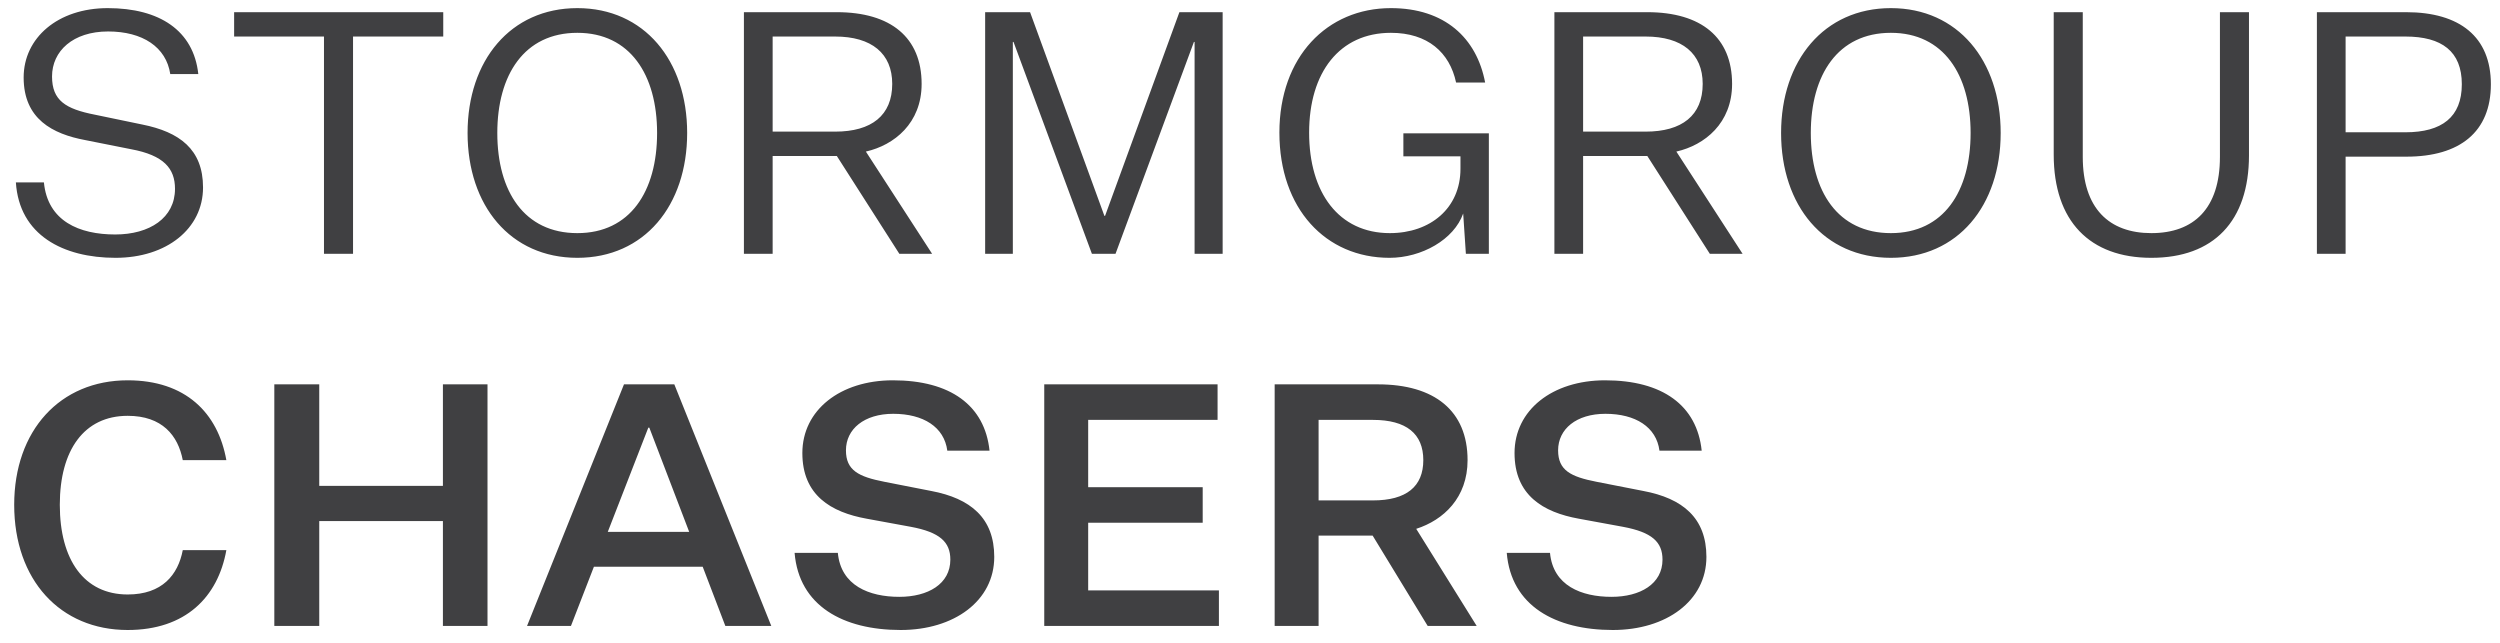
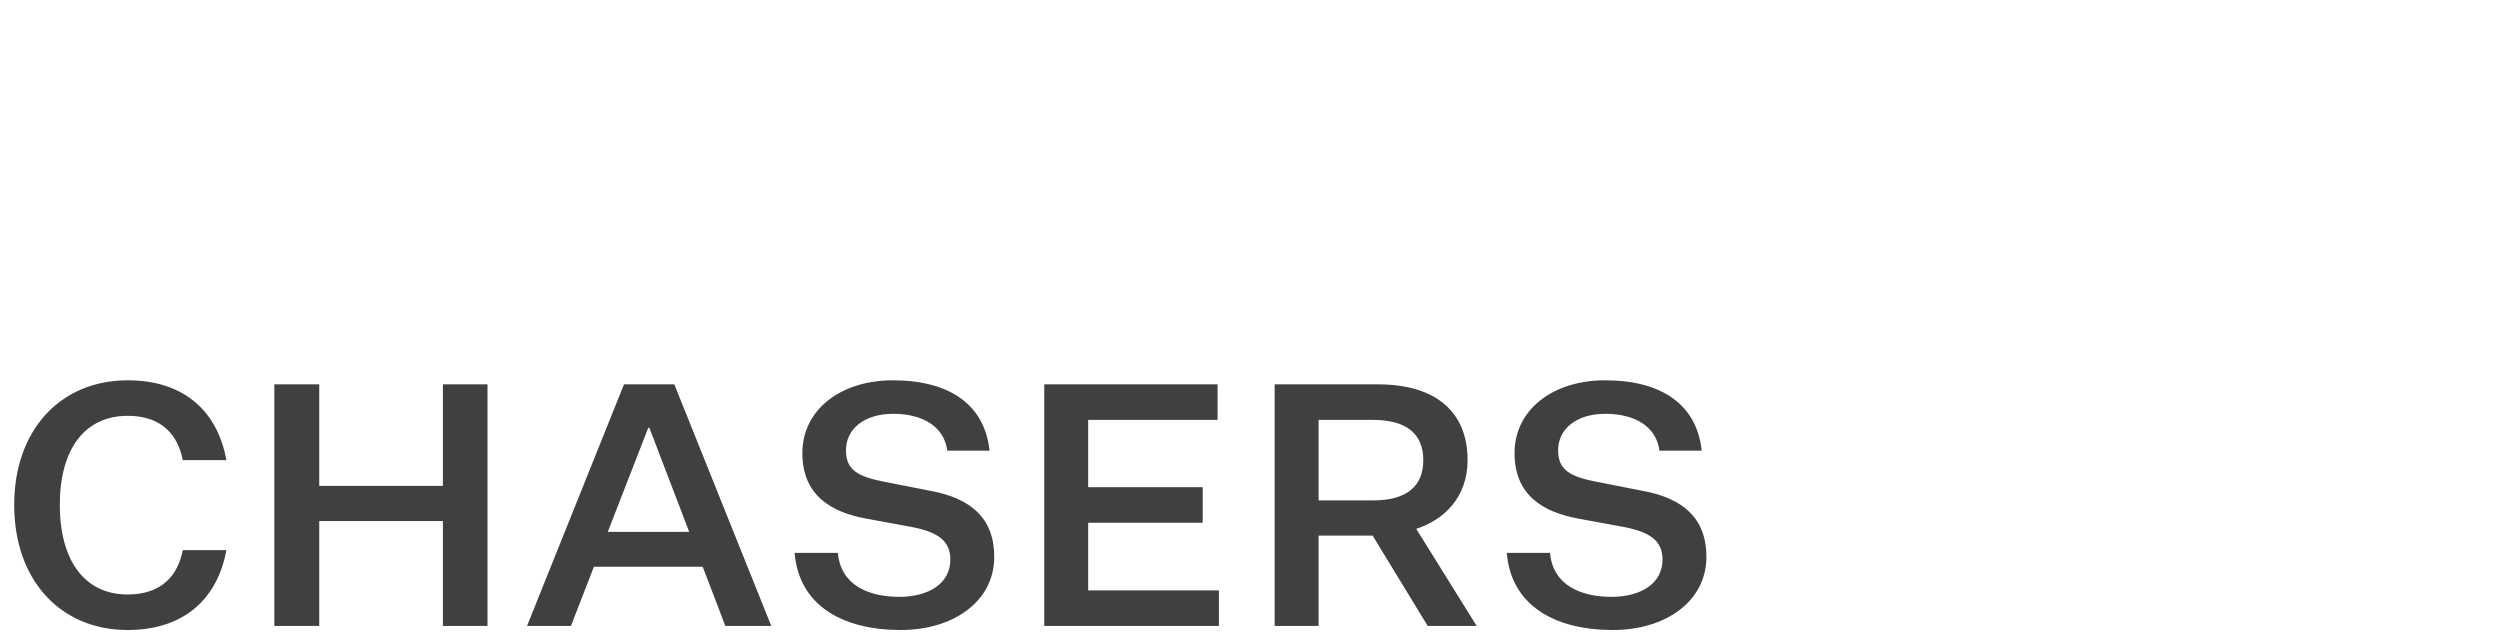
<svg xmlns="http://www.w3.org/2000/svg" width="140px" height="36px" viewBox="0 0 140 36" version="1.1">
  <title>Group 9@2x</title>
  <desc>Created with Sketch.</desc>
  <g id="Page-1" stroke="none" stroke-width="1" fill="none" fill-rule="evenodd">
    <g id="home-1" transform="translate(-165, -32)" fill="#404042">
      <g id="Group-8" transform="translate(135, 0)">
        <g id="Group-9" transform="translate(30, 32)">
-           <path d="M0.889,10.213 L2.459,10.213 C2.668,12.392 4.446,13.131 6.451,13.131 C8.381,13.131 9.8,12.202 9.8,10.573 C9.8,9.436 9.176,8.697 7.341,8.356 L4.768,7.844 C2.951,7.503 1.324,6.669 1.324,4.339 C1.324,2.122 3.235,0.455 6.035,0.455 C8.93,0.455 10.841,1.705 11.105,4.149 L9.535,4.149 C9.308,2.634 7.984,1.762 6.054,1.762 C4.086,1.762 2.914,2.861 2.914,4.282 C2.914,5.627 3.67,6.101 5.316,6.423 L7.965,6.973 C10.046,7.389 11.37,8.356 11.37,10.497 C11.37,12.808 9.327,14.438 6.47,14.438 C3.538,14.438 1.078,13.168 0.889,10.213 Z M18.143,14.211 L18.143,2.046 L13.111,2.046 L13.111,0.682 L24.822,0.682 L24.822,2.046 L19.77,2.046 L19.77,14.211 L18.143,14.211 Z M38.481,7.446 C38.481,11.52 36.078,14.438 32.332,14.438 C28.586,14.438 26.184,11.52 26.184,7.446 C26.184,3.392 28.586,0.455 32.332,0.455 C36.078,0.455 38.481,3.392 38.481,7.446 Z M36.797,7.446 C36.797,4.187 35.284,1.838 32.332,1.838 C29.362,1.838 27.849,4.187 27.849,7.446 C27.849,10.724 29.362,13.055 32.332,13.055 C35.284,13.055 36.797,10.724 36.797,7.446 Z M43.268,14.211 L41.659,14.211 L41.659,0.682 L46.862,0.682 C49.889,0.682 51.611,2.103 51.611,4.699 C51.611,6.897 50.078,8.128 48.489,8.488 L52.197,14.211 L50.362,14.211 L46.862,8.735 L43.268,8.735 L43.268,14.211 Z M43.268,7.371 L46.768,7.371 C48.811,7.371 49.965,6.461 49.965,4.699 C49.965,2.994 48.811,2.046 46.768,2.046 L43.268,2.046 L43.268,7.371 Z M62.47,14.211 L61.146,14.211 L56.757,2.349 L56.719,2.349 L56.719,14.211 L55.168,14.211 L55.168,0.682 L57.684,0.682 L61.846,12.088 L61.884,12.088 L66.046,0.682 L68.468,0.682 L68.468,14.211 L66.897,14.211 L66.897,2.349 L66.859,2.349 L62.47,14.211 Z M71.646,7.427 C71.646,3.183 74.314,0.455 77.889,0.455 C80.897,0.455 82.695,2.122 83.168,4.623 L81.541,4.623 C81.181,2.937 79.951,1.838 77.889,1.838 C75.014,1.838 73.311,4.055 73.311,7.427 C73.311,10.8 74.976,13.055 77.832,13.055 C80.103,13.055 81.786,11.653 81.786,9.455 L81.786,8.754 L78.589,8.754 L78.589,7.465 L83.376,7.465 L83.376,14.211 L82.089,14.211 L81.938,11.956 C81.427,13.415 79.611,14.438 77.814,14.438 C74.238,14.438 71.646,11.691 71.646,7.427 Z M88.654,14.211 L87.046,14.211 L87.046,0.682 L92.249,0.682 C95.276,0.682 96.997,2.103 96.997,4.699 C96.997,6.897 95.465,8.128 93.876,8.488 L97.584,14.211 L95.749,14.211 L92.249,8.735 L88.654,8.735 L88.654,14.211 Z M88.654,7.371 L92.154,7.371 C94.197,7.371 95.351,6.461 95.351,4.699 C95.351,2.994 94.197,2.046 92.154,2.046 L88.654,2.046 L88.654,7.371 Z M112.038,7.446 C112.038,11.52 109.635,14.438 105.889,14.438 C102.143,14.438 99.741,11.52 99.741,7.446 C99.741,3.392 102.143,0.455 105.889,0.455 C109.635,0.455 112.038,3.392 112.038,7.446 Z M110.354,7.446 C110.354,4.187 108.841,1.838 105.889,1.838 C102.919,1.838 101.405,4.187 101.405,7.446 C101.405,10.724 102.919,13.055 105.889,13.055 C108.841,13.055 110.354,10.724 110.354,7.446 Z M125.943,8.697 C125.943,12.392 123.957,14.438 120.476,14.438 C117.032,14.438 115.008,12.392 115.008,8.659 L115.008,0.682 L116.635,0.682 L116.635,8.792 C116.635,11.672 118.111,13.055 120.476,13.055 C122.859,13.055 124.316,11.672 124.316,8.792 L124.316,0.682 L125.943,0.682 L125.943,8.697 Z M134.759,8.773 L131.354,8.773 L131.354,14.211 L129.746,14.211 L129.746,0.682 L134.741,0.682 C137.749,0.682 139.489,2.065 139.489,4.718 C139.489,7.389 137.749,8.773 134.759,8.773 Z M131.354,7.408 L134.703,7.408 C136.746,7.408 137.862,6.556 137.862,4.718 C137.862,2.88 136.746,2.046 134.703,2.046 L131.354,2.046 L131.354,7.408 Z" id="STORMGROUP" />
          <path d="M3.349,28.269 C3.349,31.358 4.711,33.291 7.151,33.291 C9.081,33.291 9.97,32.192 10.235,30.808 L12.676,30.808 C12.203,33.442 10.386,35.28 7.151,35.28 C3.368,35.28 0.795,32.476 0.795,28.269 C0.795,24.101 3.368,21.297 7.151,21.297 C10.386,21.297 12.203,23.116 12.676,25.768 L10.235,25.768 C9.97,24.385 9.081,23.286 7.151,23.286 C4.711,23.286 3.349,25.2 3.349,28.269 Z M15.362,35.053 L15.362,21.524 L17.878,21.524 L17.878,27.208 L24.803,27.208 L24.803,21.524 L27.3,21.524 L27.3,35.053 L24.803,35.053 L24.803,29.179 L17.878,29.179 L17.878,35.053 L15.362,35.053 Z M40.619,35.053 L39.351,31.737 L33.259,31.737 L31.973,35.053 L29.514,35.053 L34.943,21.524 L37.762,21.524 L43.192,35.053 L40.619,35.053 Z M36.305,23.949 L34.035,29.785 L38.595,29.785 L36.362,23.949 L36.305,23.949 Z M44.497,30.96 L46.919,30.96 C47.089,32.798 48.678,33.423 50.362,33.423 C51.97,33.423 53.219,32.703 53.219,31.339 C53.219,30.354 52.632,29.804 51.005,29.501 L48.527,29.046 C46.541,28.686 44.932,27.739 44.932,25.371 C44.932,22.964 47.051,21.297 50.003,21.297 C53.219,21.297 55.149,22.699 55.414,25.238 L53.049,25.238 C52.878,23.912 51.705,23.173 50.022,23.173 C48.395,23.173 47.373,24.025 47.373,25.219 C47.373,26.337 48.073,26.697 49.53,26.981 L52.141,27.493 C54.354,27.909 55.678,29.008 55.678,31.187 C55.678,33.651 53.427,35.28 50.438,35.28 C47.222,35.28 44.743,33.935 44.497,30.96 Z M68.259,35.053 L58.478,35.053 L58.478,21.524 L68.184,21.524 L68.184,23.514 L60.938,23.514 L60.938,27.284 L67.351,27.284 L67.351,29.274 L60.938,29.274 L60.938,33.063 L68.259,33.063 L68.259,35.053 Z M73.841,35.053 L71.381,35.053 L71.381,21.524 L77.17,21.524 C80.33,21.524 82.184,23.002 82.184,25.768 C82.184,27.872 80.841,29.122 79.308,29.615 L82.695,35.053 L79.951,35.053 L76.868,29.994 L73.841,29.994 L73.841,35.053 Z M73.841,28.023 L76.886,28.023 C78.759,28.023 79.705,27.246 79.705,25.768 C79.705,24.291 78.759,23.514 76.886,23.514 L73.841,23.514 L73.841,28.023 Z M84.378,30.96 L86.8,30.96 C86.97,32.798 88.559,33.423 90.243,33.423 C91.851,33.423 93.1,32.703 93.1,31.339 C93.1,30.354 92.514,29.804 90.886,29.501 L88.408,29.046 C86.422,28.686 84.814,27.739 84.814,25.371 C84.814,22.964 86.932,21.297 89.884,21.297 C93.1,21.297 95.03,22.699 95.295,25.238 L92.93,25.238 C92.759,23.912 91.586,23.173 89.903,23.173 C88.276,23.173 87.254,24.025 87.254,25.219 C87.254,26.337 87.954,26.697 89.411,26.981 L92.022,27.493 C94.235,27.909 95.559,29.008 95.559,31.187 C95.559,33.651 93.308,35.28 90.319,35.28 C87.103,35.28 84.624,33.935 84.378,30.96 Z" id="CHASERS" />
        </g>
      </g>
    </g>
  </g>
</svg>